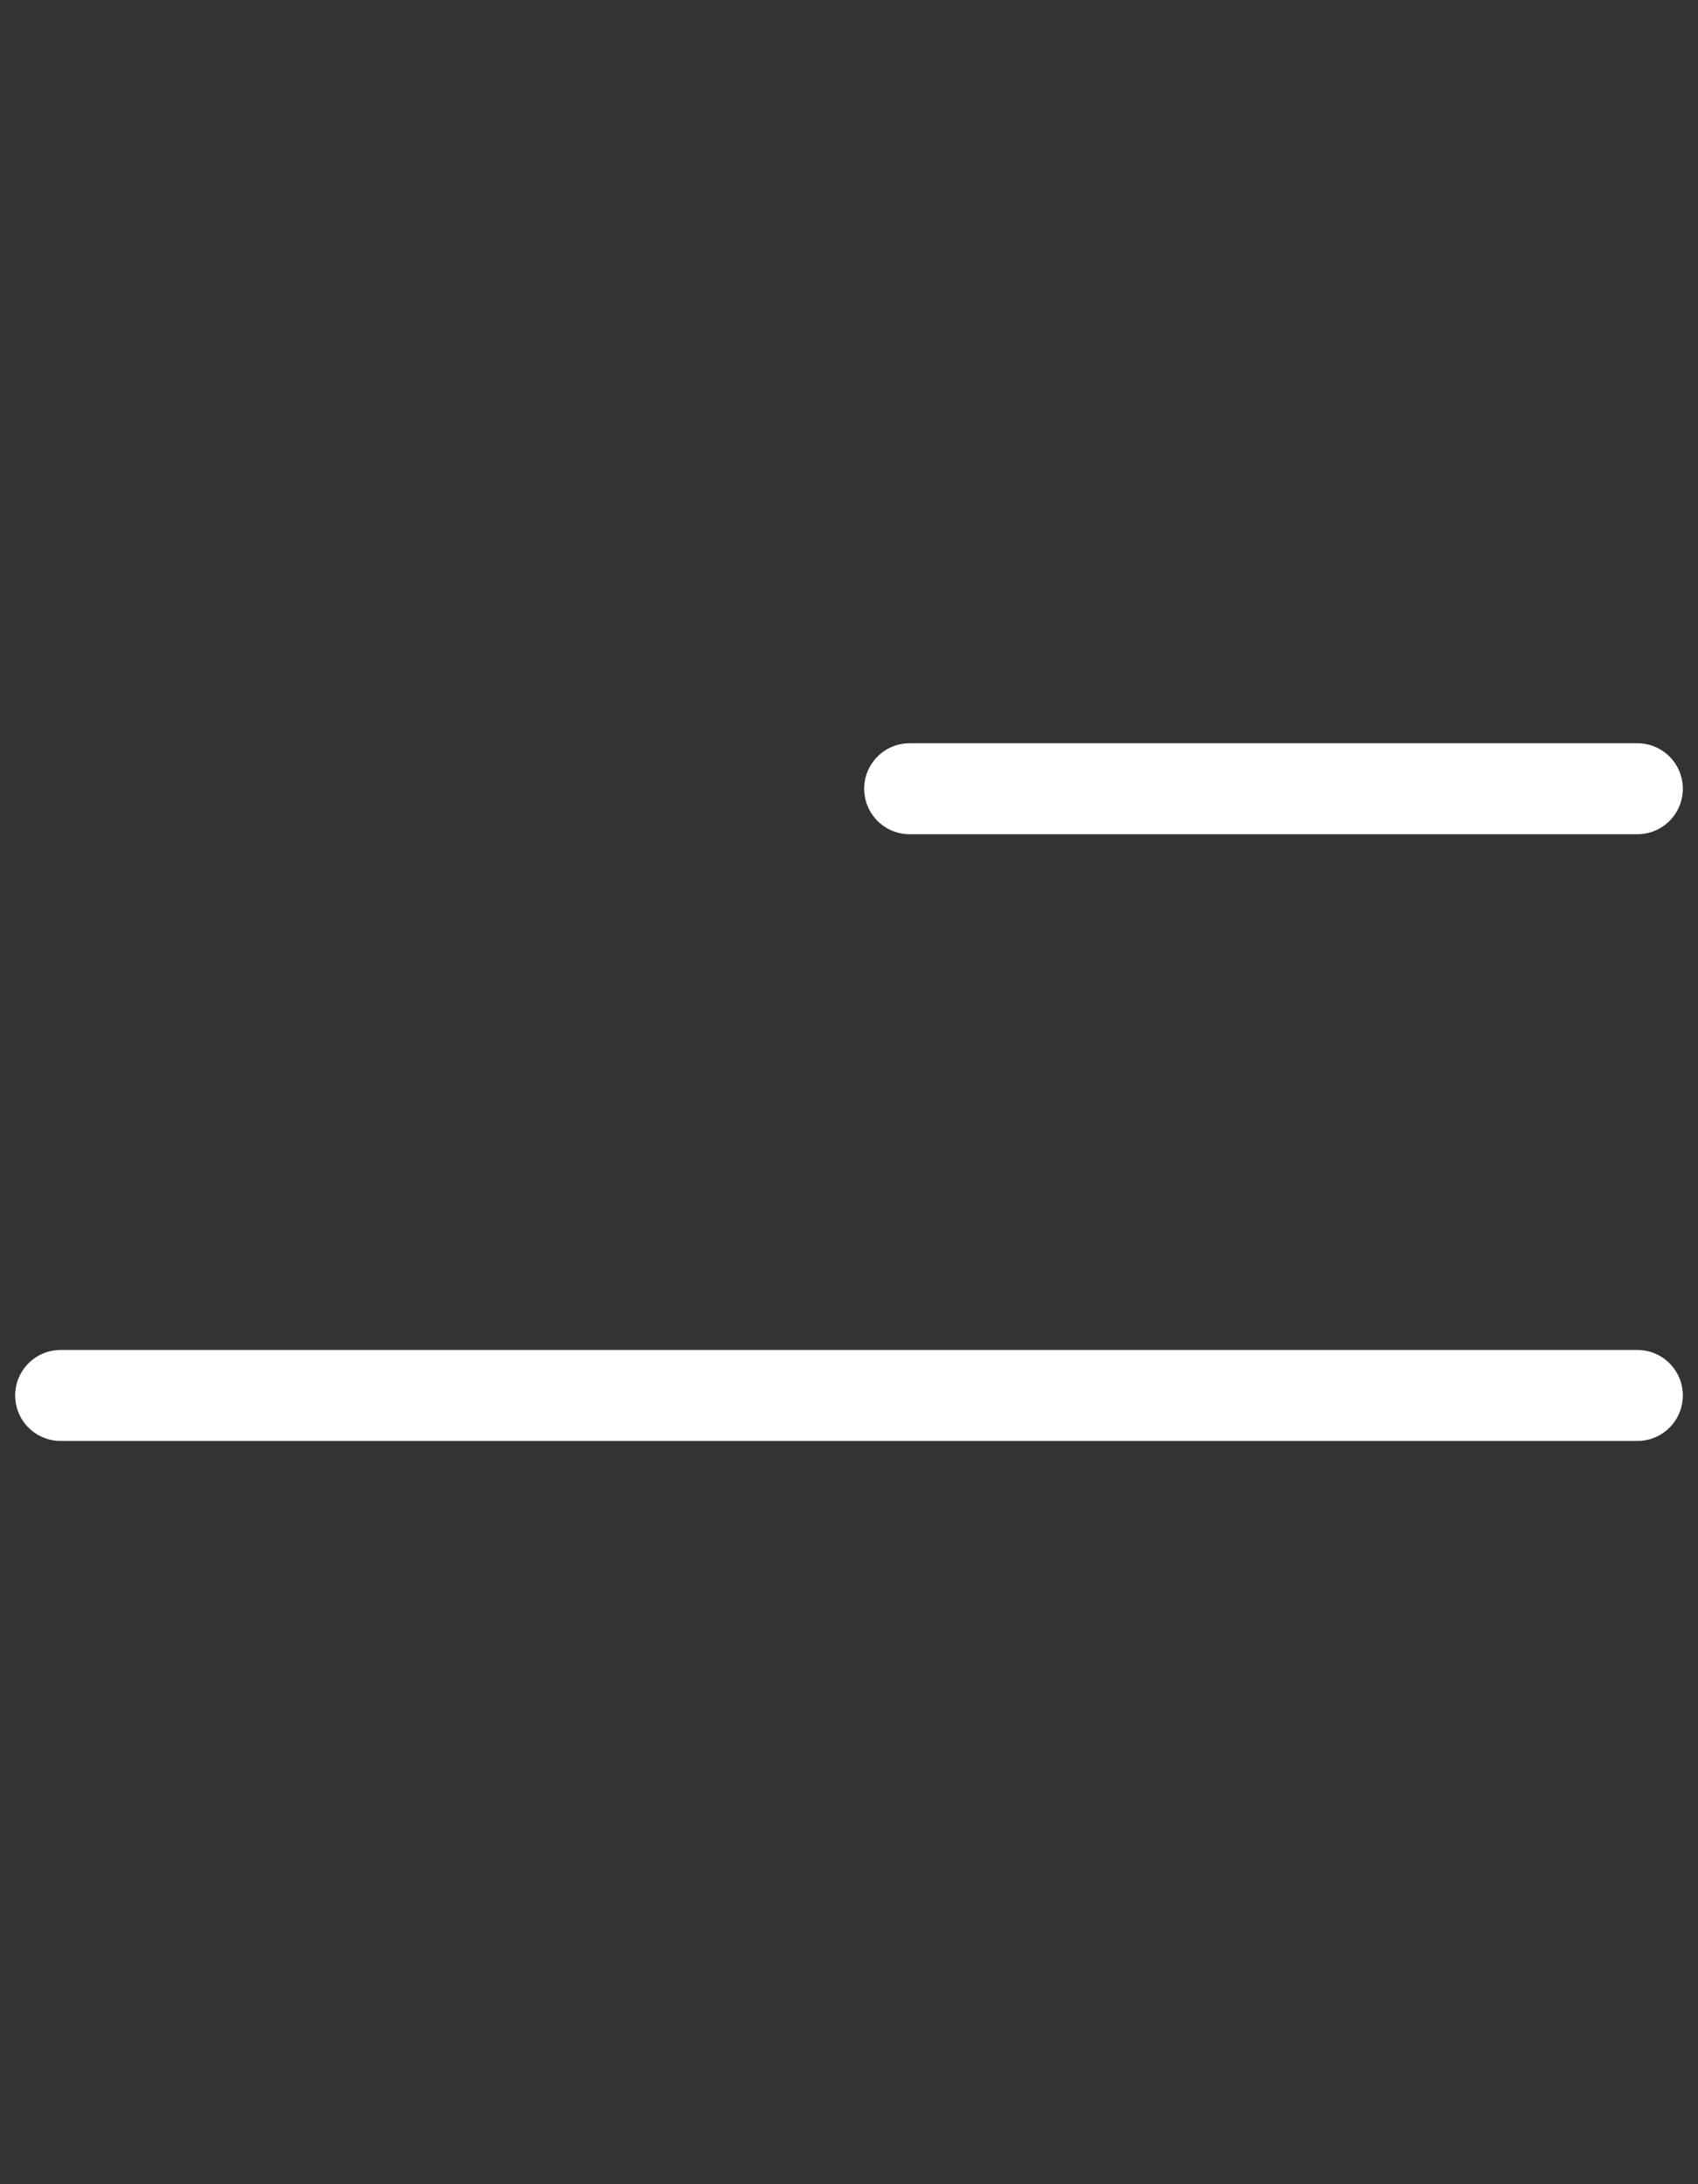
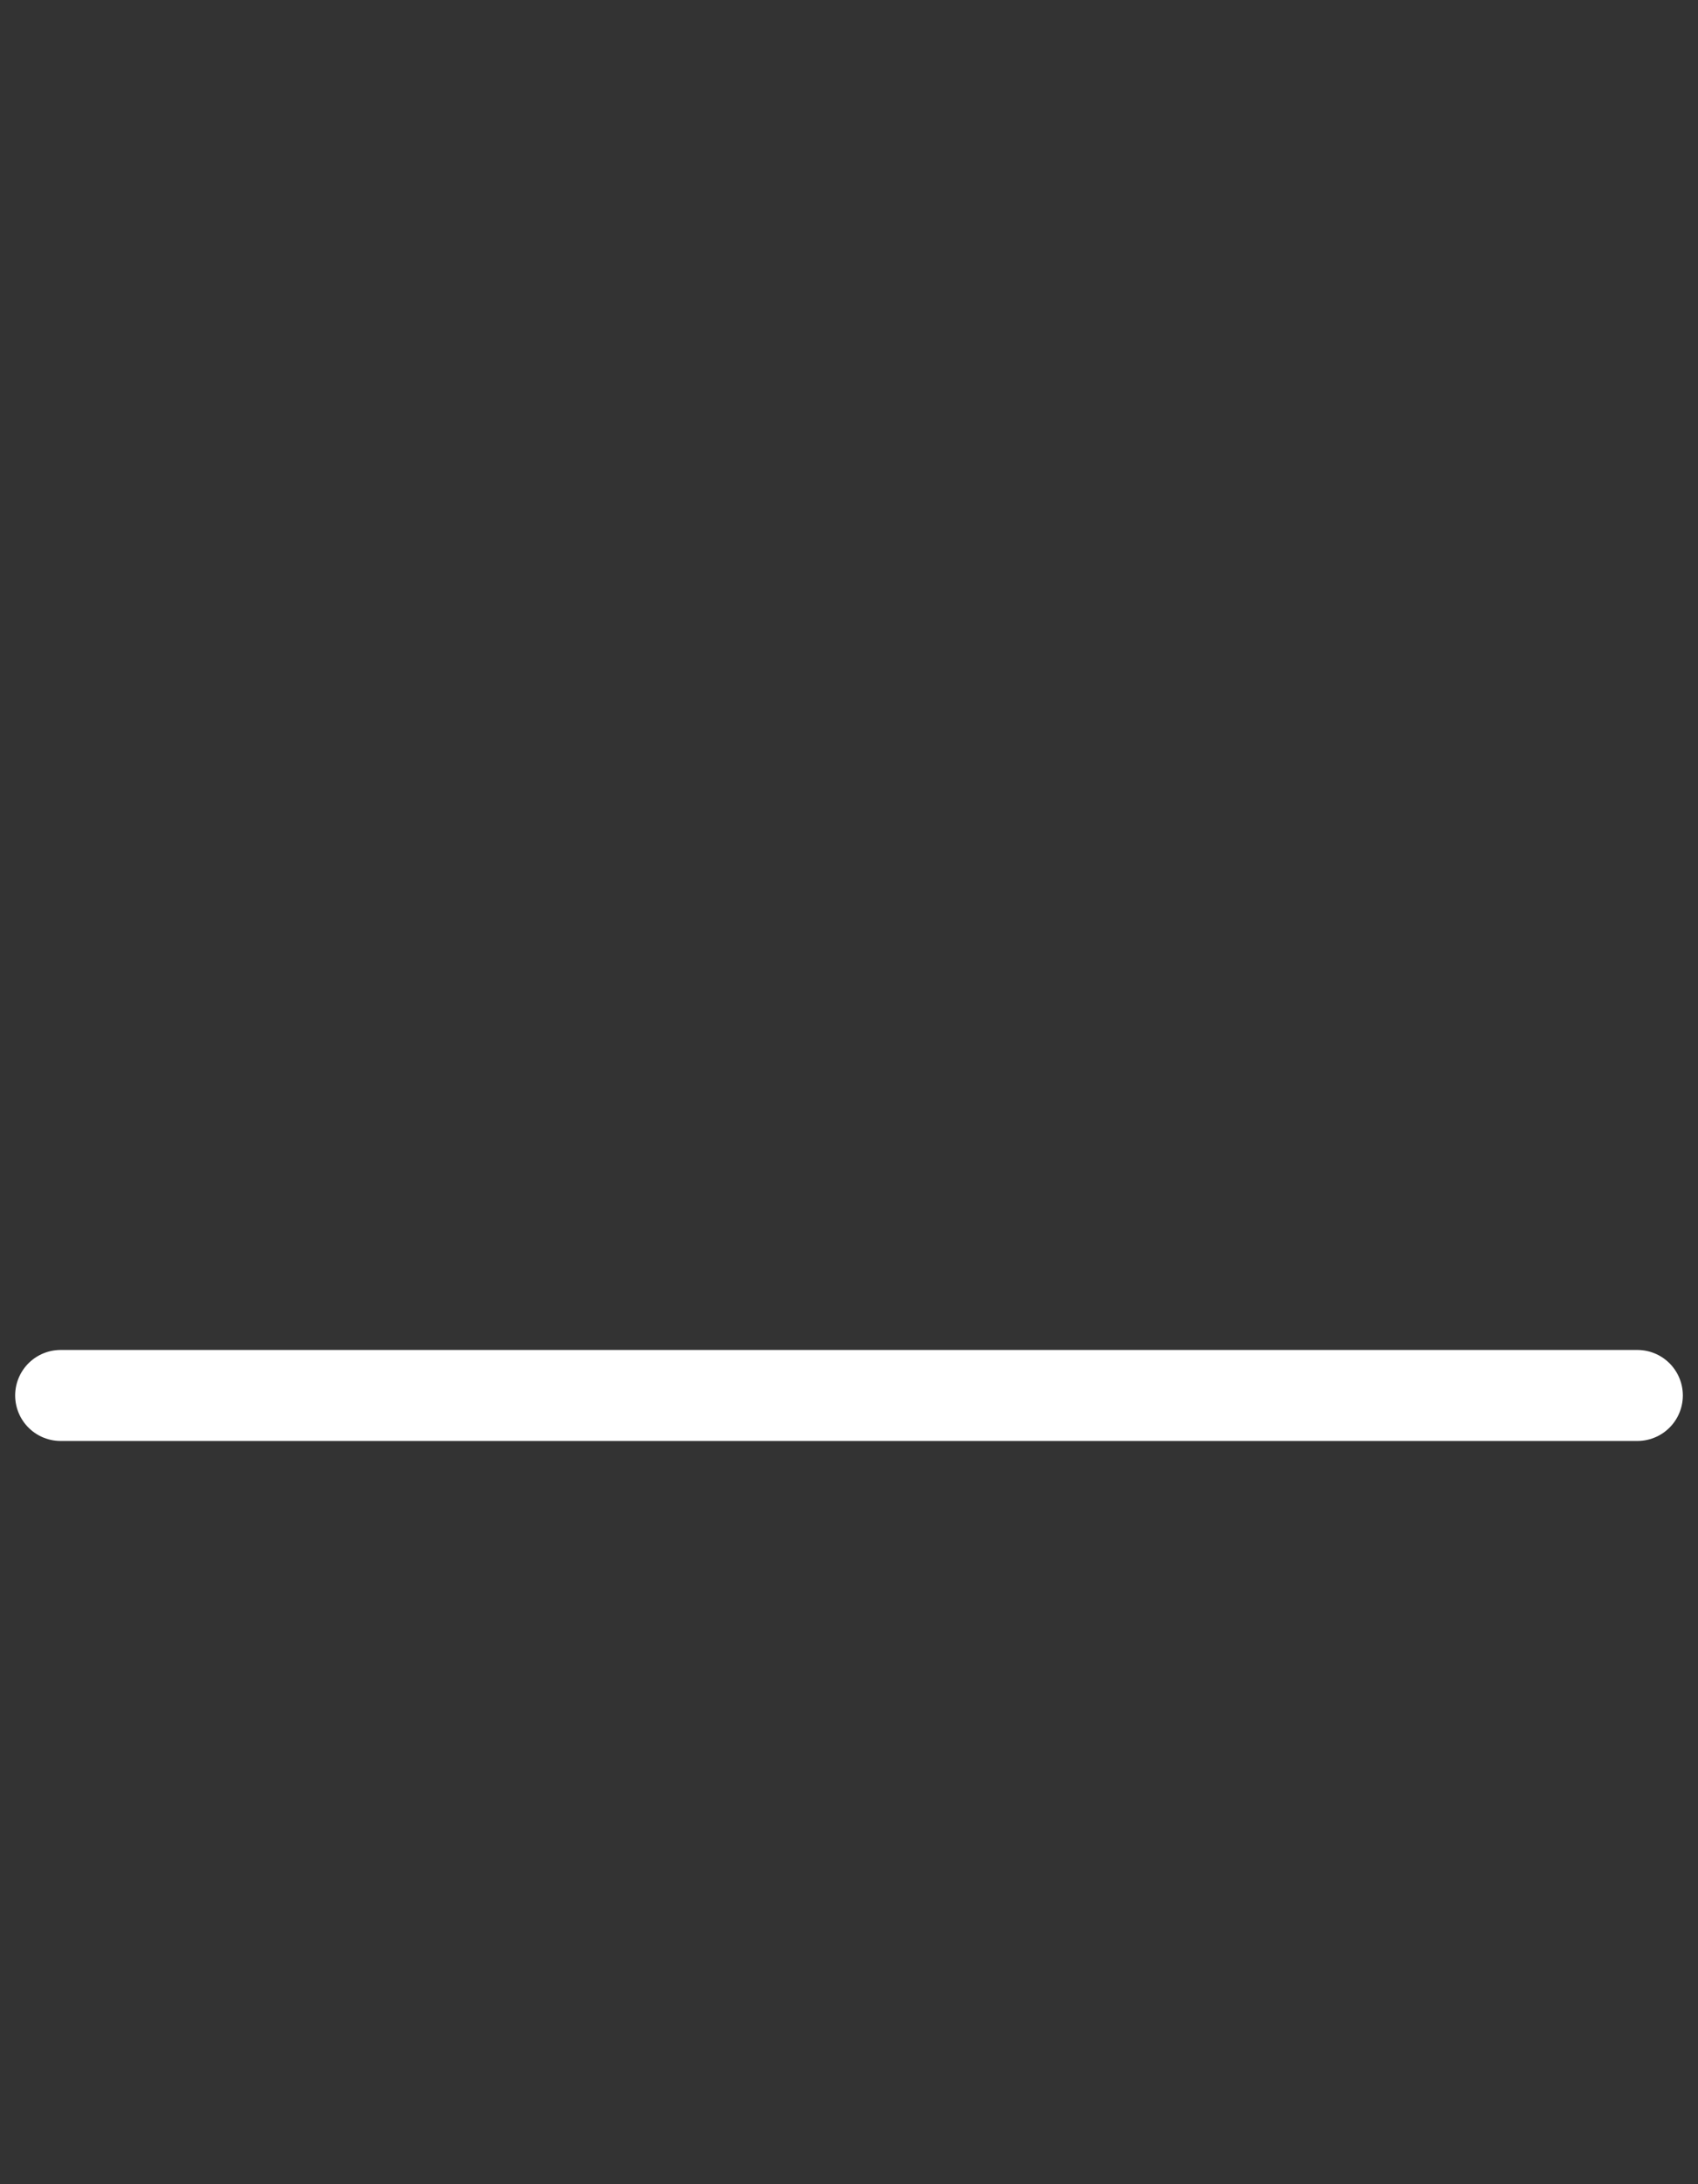
<svg xmlns="http://www.w3.org/2000/svg" width="28" height="36" viewBox="0 0 28 36" fill="none">
  <rect x="0" y="0" width="28" height="36" fill="#333333" stroke="none" />
-   <path d="M15 13L27 13" stroke="white" stroke-width="1.5" stroke-linecap="round" />
  <path d="M1 23H27" stroke="white" stroke-width="1.5" stroke-linecap="round" />
</svg>